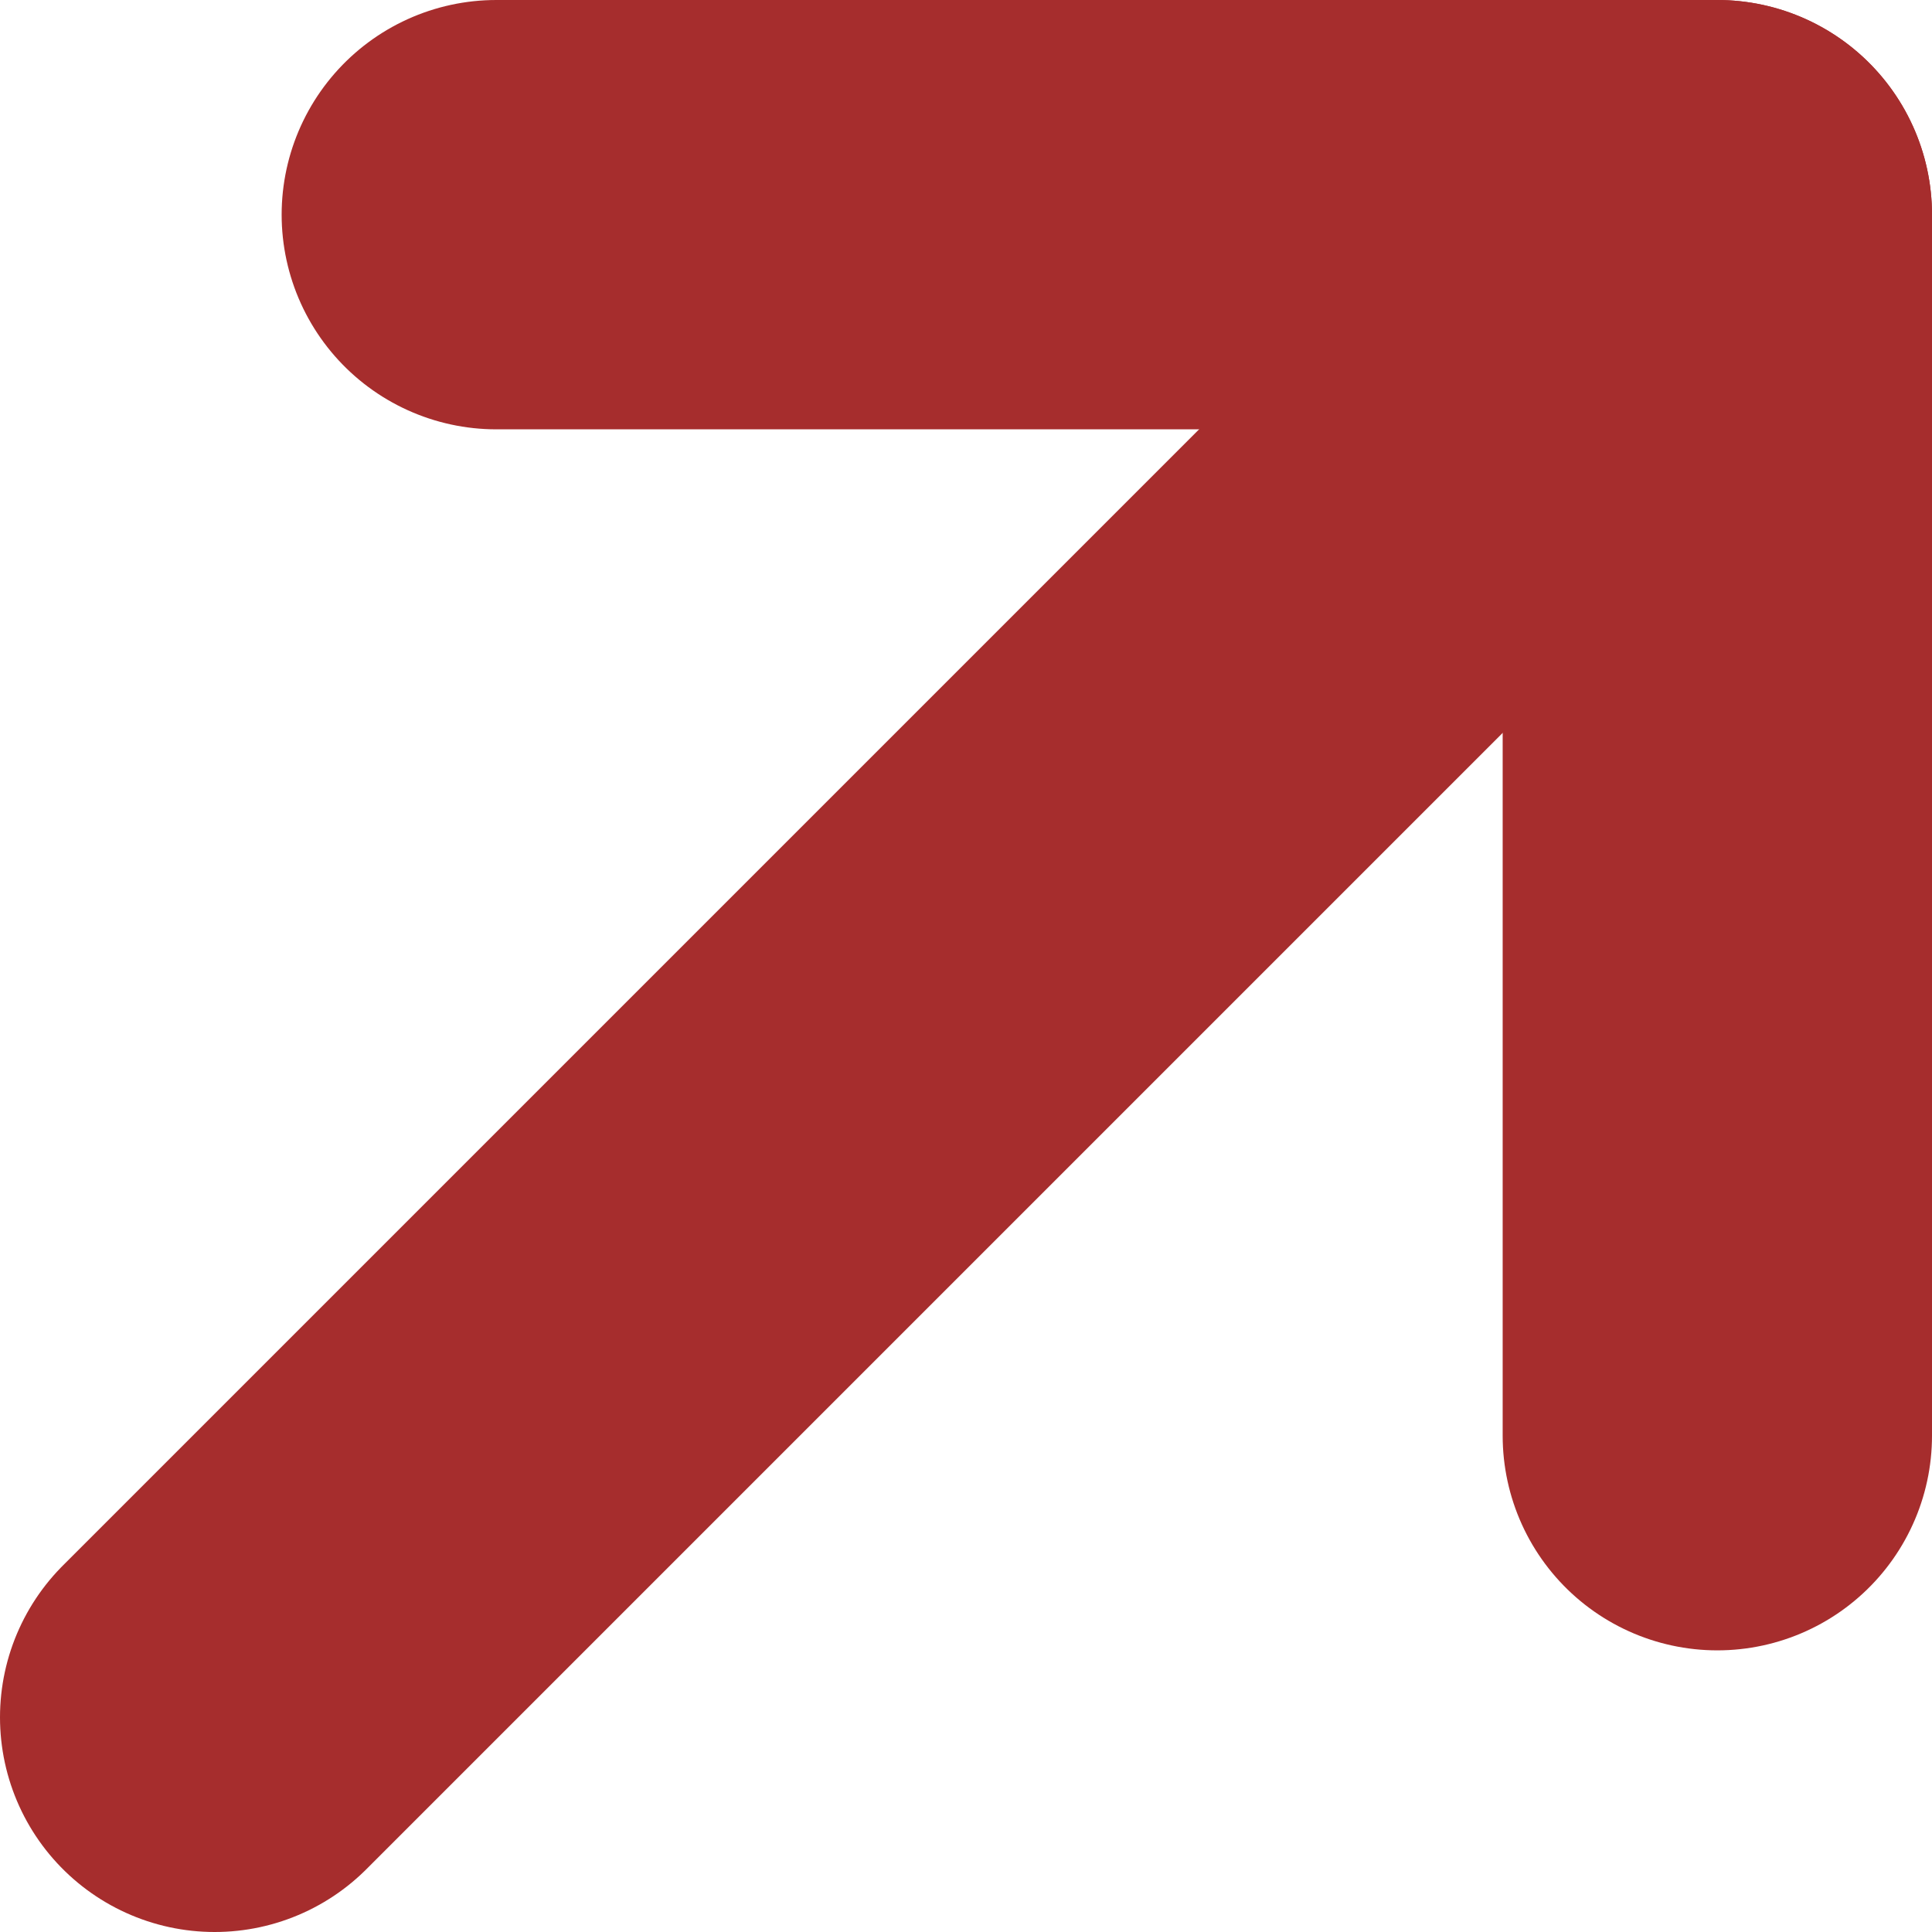
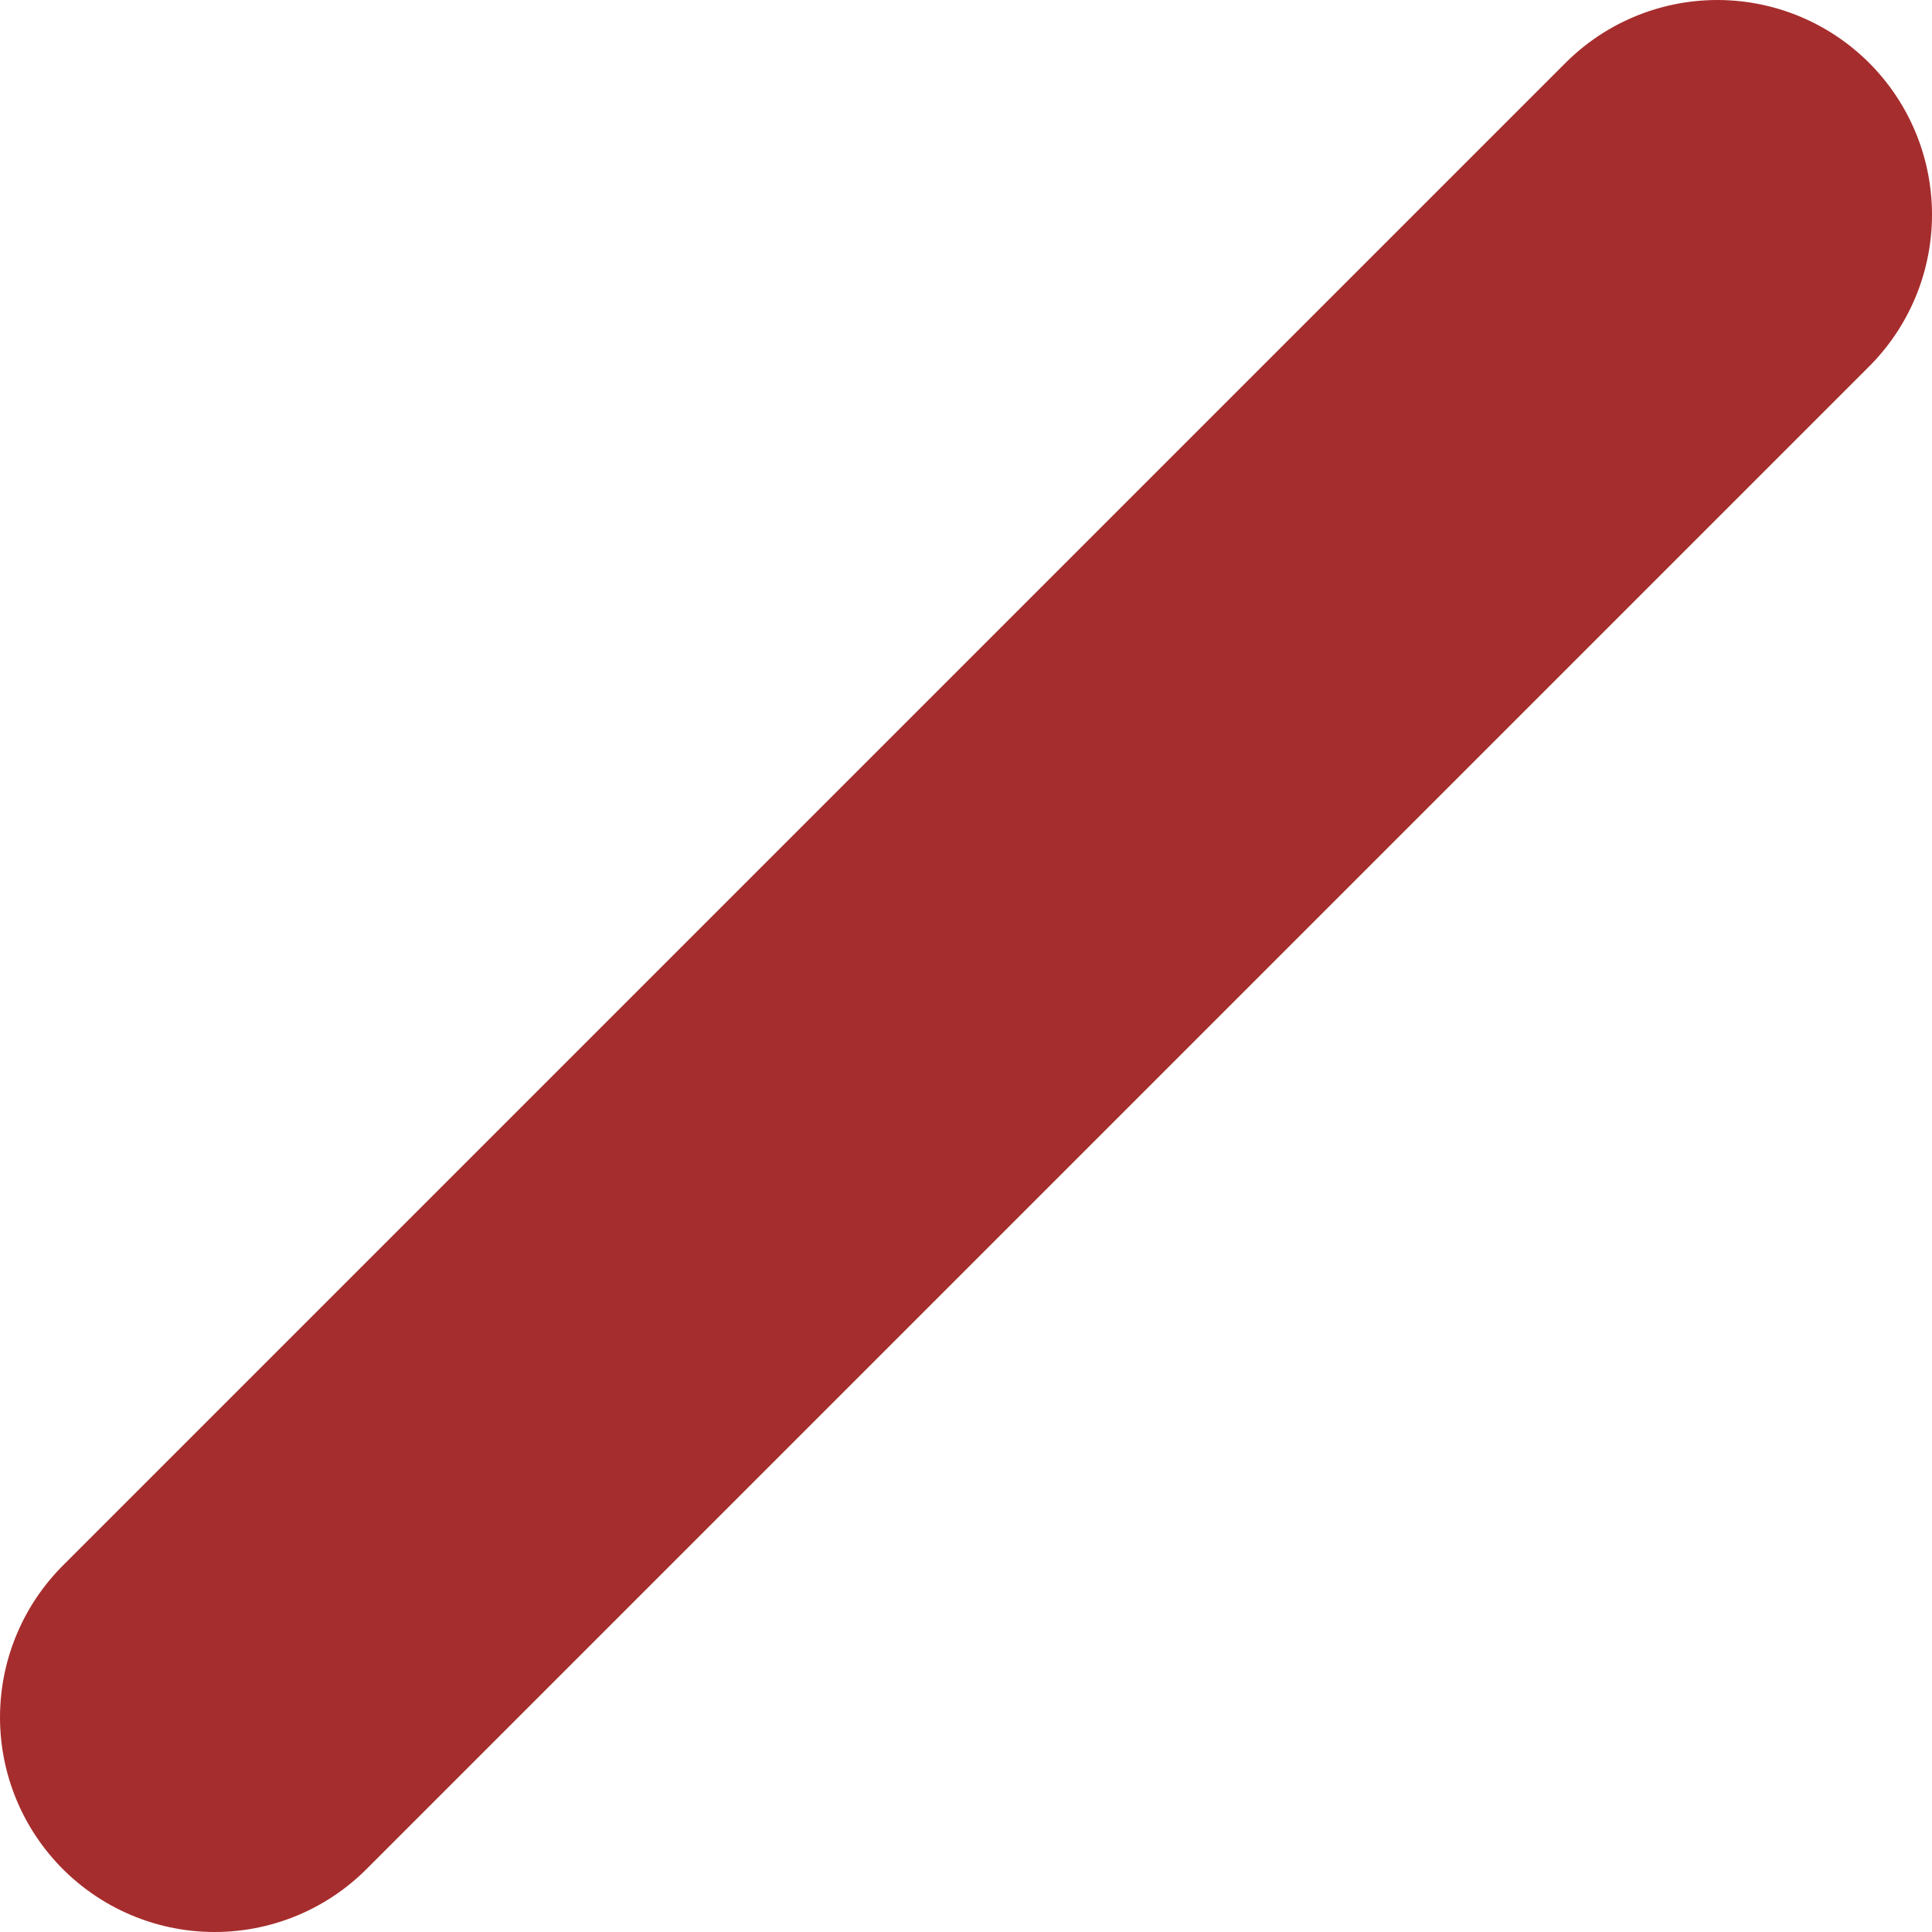
<svg xmlns="http://www.w3.org/2000/svg" width="9" height="9" viewBox="0 0 9 9" fill="none">
  <path d="M1 8L8 1" stroke="#A62D2D" stroke-width="2" stroke-linecap="round" stroke-linejoin="round" />
-   <path d="M2.312 1H8V6.688" stroke="#A62D2D" stroke-width="2" stroke-linecap="round" stroke-linejoin="round" />
</svg>